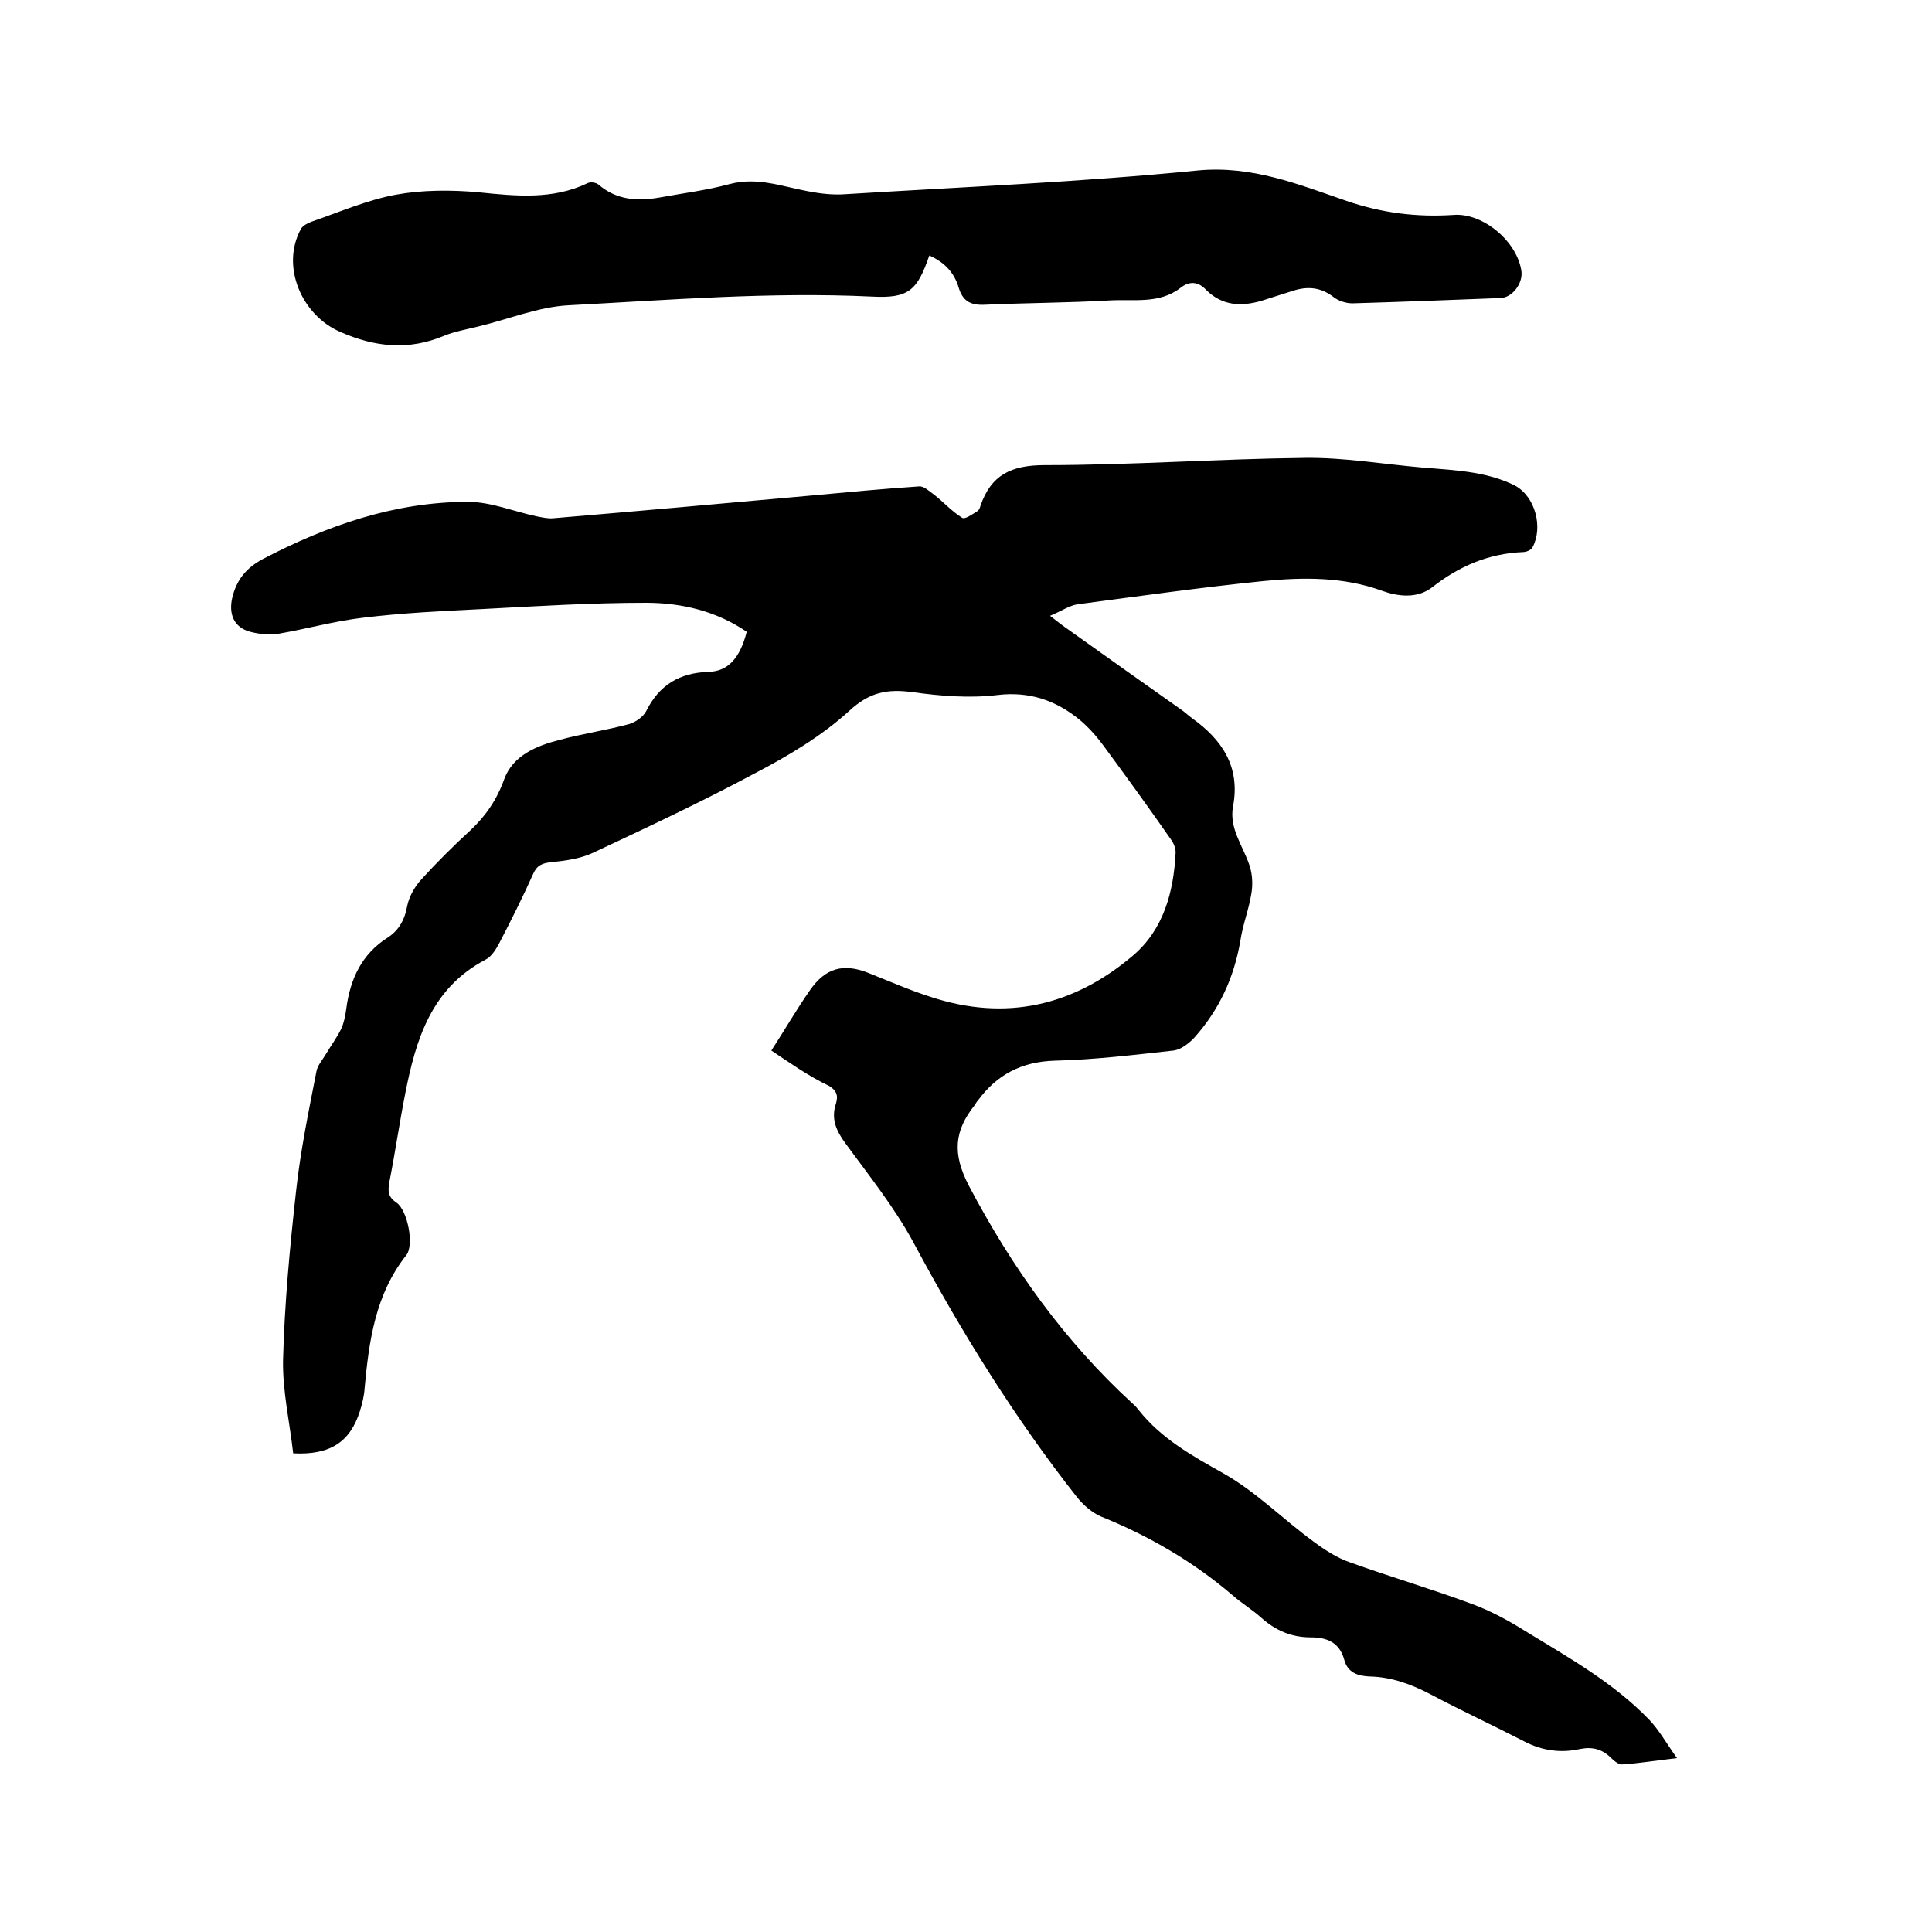
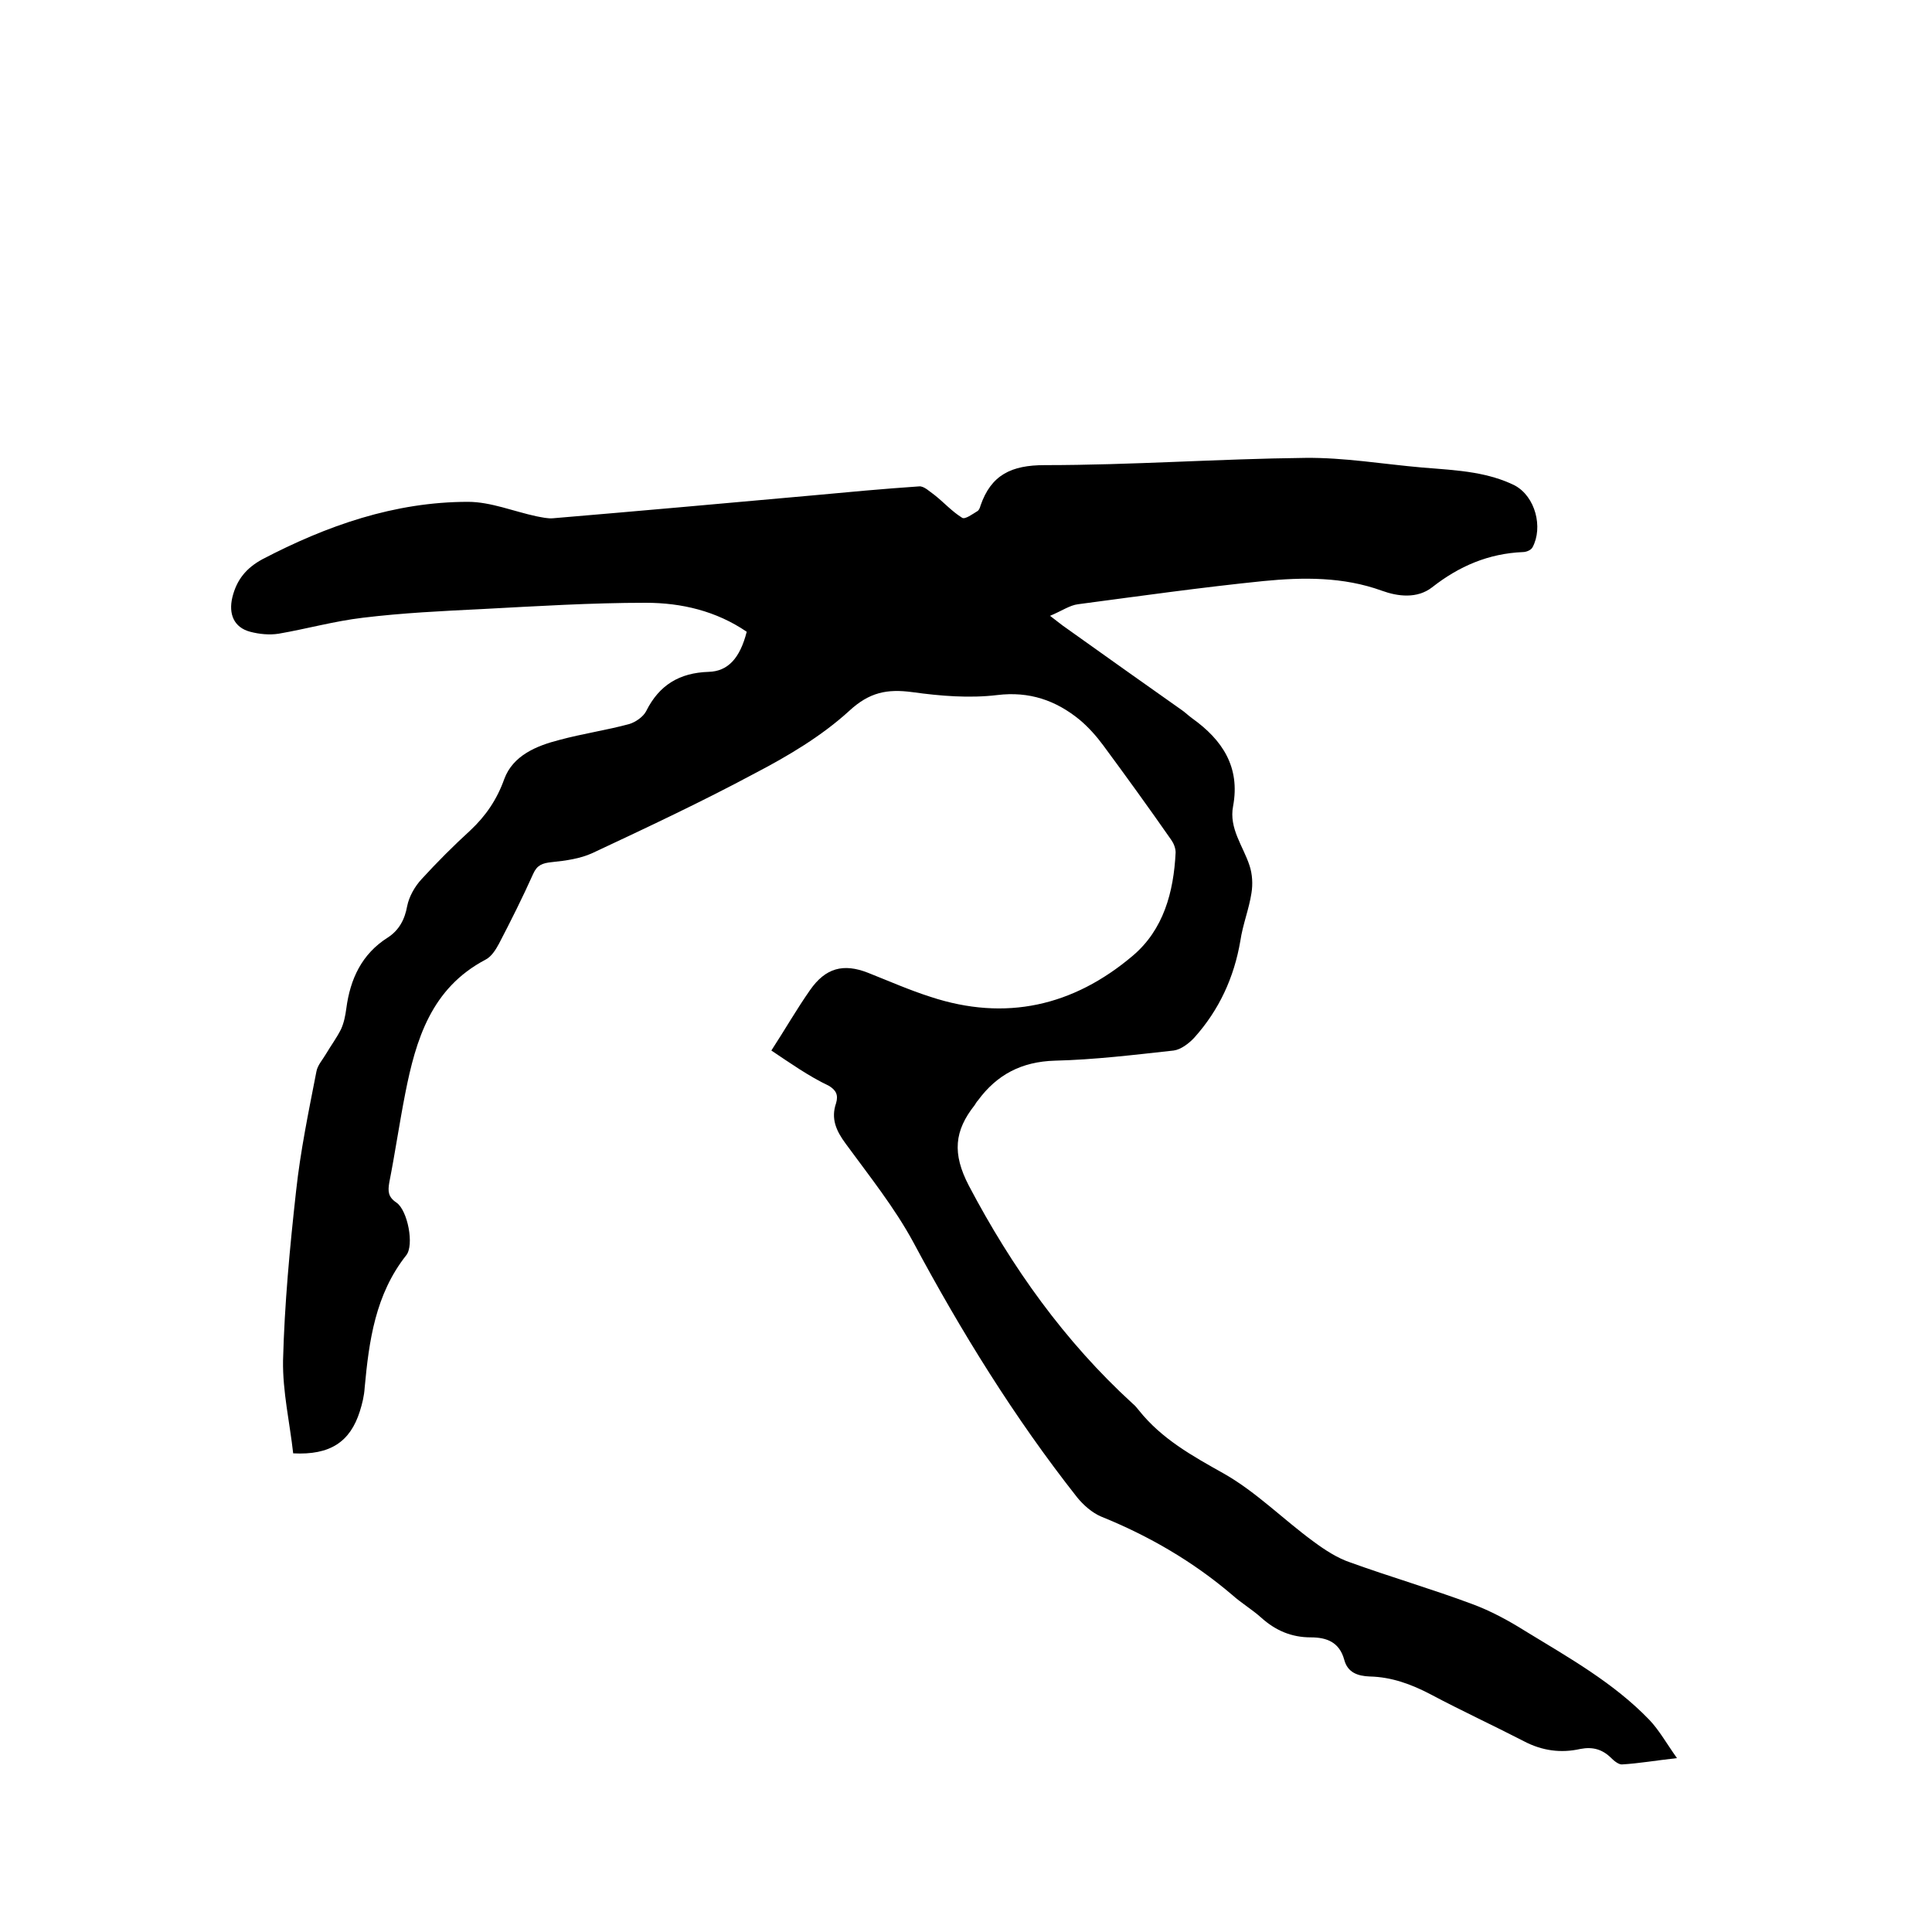
<svg xmlns="http://www.w3.org/2000/svg" enable-background="new 0 0 400 400" viewBox="0 0 400 400">
  <path d="m159.7 217.5c2.8-4.3 5.2-8.5 8-12.5 3.2-4.6 6.9-5.6 12-3.6 4.3 1.7 8.6 3.6 13 5 15.5 5.1 29.5 1.9 41.8-8.5 6.4-5.4 8.5-13.2 8.9-21.4 0-.9-.4-1.9-.9-2.6-4.6-6.6-9.3-13.1-14.1-19.6-1.4-1.9-3.1-3.8-4.9-5.3-4.9-4-10.4-5.9-17-5.1-5.8.7-11.8.2-17.6-.6-5.2-.7-8.9 0-13.1 3.9-5.7 5.2-12.6 9.3-19.5 12.9-11 5.9-22.3 11.2-33.6 16.5-2.6 1.2-5.6 1.6-8.5 1.9-1.9.2-3 .6-3.8 2.4-2.2 4.9-4.6 9.7-7.1 14.5-.7 1.3-1.6 2.7-2.8 3.3-11.2 5.9-14.4 16.5-16.6 27.7-1.2 6.1-2.1 12.3-3.3 18.4-.3 1.8-.3 3 1.5 4.2 2.3 1.6 3.7 8.8 2 10.9-6.4 8.1-7.7 17.7-8.6 27.4-.1 1.7-.5 3.3-1 4.9-2 6.3-6.1 9.1-13.8 8.7-.7-6.3-2.2-12.8-2.1-19.2.3-11.7 1.4-23.4 2.7-35.1.9-8.3 2.6-16.5 4.2-24.7.2-1.3 1.3-2.5 2-3.7 1-1.7 2.2-3.3 3.1-5.1.6-1.3.9-2.8 1.1-4.3.8-6.1 3.2-11.3 8.6-14.7 2.3-1.5 3.5-3.7 4-6.5.4-2 1.6-4.1 3-5.6 3.2-3.5 6.6-6.9 10.1-10.1 3.2-3 5.5-6.4 7-10.6 1.8-4.9 6.7-6.9 11.4-8.1 4.8-1.3 9.7-2 14.5-3.3 1.3-.4 2.9-1.5 3.5-2.7 2.7-5.4 6.9-7.9 12.9-8.1 4-.1 6.5-2.8 7.9-8.3-6.3-4.3-13.5-6-20.9-6-11.3 0-22.6.7-33.9 1.3-8.2.4-16.5.8-24.7 1.8-5.9.7-11.6 2.3-17.4 3.3-1.9.3-4 .1-5.9-.4-3.4-.9-4.5-3.7-3.7-7.1.9-3.7 2.9-6.1 6.2-7.9 13.4-7 27.4-11.9 42.6-11.9 4.7 0 9.5 2 14.2 3 1.1.2 2.3.5 3.4.4 17.8-1.5 35.6-3.1 53.4-4.7 7.5-.7 15-1.4 22.4-1.9 1-.1 2.2 1.1 3.2 1.8 1.9 1.5 3.6 3.4 5.7 4.7.6.4 2.2-.8 3.2-1.4.3-.2.5-.7.6-1.1 2.2-6.4 6.4-8.4 13.3-8.4 18 0 35.9-1.3 53.9-1.5 8.1-.1 16.2 1.3 24.3 2 3.6.3 7.2.5 10.7 1.1 2.9.5 5.8 1.3 8.4 2.6 4.3 2.3 5.9 8.7 3.7 12.8-.3.6-1.3 1-2 1-7.1.3-13.2 2.9-18.8 7.3-3.1 2.4-7.1 1.9-10.4.7-8-2.9-16.3-2.8-24.5-2-12.8 1.3-25.6 3.1-38.4 4.8-1.7.2-3.4 1.4-5.8 2.4 1.6 1.2 2.4 1.9 3.3 2.5 8 5.7 16 11.4 24.1 17.1.7.5 1.3 1.1 2 1.6 6.3 4.5 10 10.1 8.5 18.2-.9 4.6 2.1 8.3 3.4 12.3.6 1.8.7 3.9.4 5.7-.5 3.3-1.8 6.5-2.3 9.9-1.3 7.6-4.4 14.3-9.5 20-1.1 1.2-2.8 2.5-4.3 2.7-8.2.9-16.4 1.9-24.6 2.1-6.9.2-12 2.9-15.9 8.2-.3.3-.5.7-.7 1-4.2 5.3-4.7 10-1.2 16.7 8.9 16.9 19.8 32.2 33.9 45.1.5.4.9.9 1.3 1.4 4.7 5.9 11 9.4 17.6 13.1 6.7 3.8 12.3 9.5 18.6 14.1 2.3 1.7 4.9 3.4 7.6 4.3 8.3 3 16.9 5.5 25.2 8.6 3.8 1.4 7.5 3.4 11 5.6 9 5.5 18.3 10.7 25.7 18.4 2 2.1 3.5 4.8 5.7 7.9-4.5.5-7.9 1.1-11.3 1.3-.7.1-1.7-.7-2.3-1.3-1.8-1.8-3.8-2.4-6.4-1.9-4 .9-7.9.4-11.7-1.6-6.4-3.3-12.9-6.3-19.3-9.7-4-2.1-8.1-3.6-12.6-3.7-2.5-.1-4.6-.8-5.3-3.5-1-3.6-3.6-4.6-6.9-4.6-4 0-7.3-1.4-10.3-4.1-1.9-1.7-4.1-3-6-4.7-8.1-6.9-17.2-12.2-27.1-16.2-1.9-.8-3.7-2.4-5-4-13-16.5-24-34.3-33.9-52.8-3.9-7.2-9.1-13.7-14-20.4-2-2.7-3.1-5.2-2-8.4.5-1.7 0-2.7-1.5-3.6-4.2-2-8-4.7-11.9-7.3z" />
-   <path d="m192.4 52.9c-2.5 7.3-4.3 8.9-11.9 8.5-21-1-41.9.7-62.7 1.8-6.3.3-12.5 2.9-18.8 4.4-2.4.6-4.8 1-7 1.9-7.4 3.1-14.3 2.4-21.6-.8-8-3.5-12.3-13.6-8.1-21.3.4-.7 1.4-1.2 2.2-1.5 5.8-2 11.5-4.5 17.5-5.6 5.5-1 11.4-1 17-.5 7.8.8 15.4 1.6 22.7-1.9.6-.3 1.7-.1 2.2.3 3.7 3.2 8 3.5 12.6 2.7 4.9-.9 9.8-1.5 14.6-2.8 5.7-1.5 10.8.5 16.2 1.5 2.6.5 5.2.8 7.8.6 24.3-1.5 48.6-2.5 72.8-4.9 11.3-1.1 21 2.9 30.9 6.3 7.3 2.5 14.5 3.4 22.1 2.9 6.2-.5 13.3 5.6 14.1 11.7.3 2.5-1.9 5.4-4.3 5.5-10.2.4-20.5.8-30.7 1.1-1.3 0-2.9-.5-3.9-1.3-2.6-2-5.3-2.3-8.4-1.3-2.2.7-4.4 1.4-6.6 2.1-4.2 1.2-8.1 1-11.4-2.3-1.6-1.7-3.4-1.9-5.3-.4-4.4 3.4-9.7 2.3-14.7 2.6-8.7.5-17.3.5-26 .9-2.9.1-4.4-.9-5.2-3.5-.9-3.1-2.9-5.3-6.1-6.7z" />
</svg>